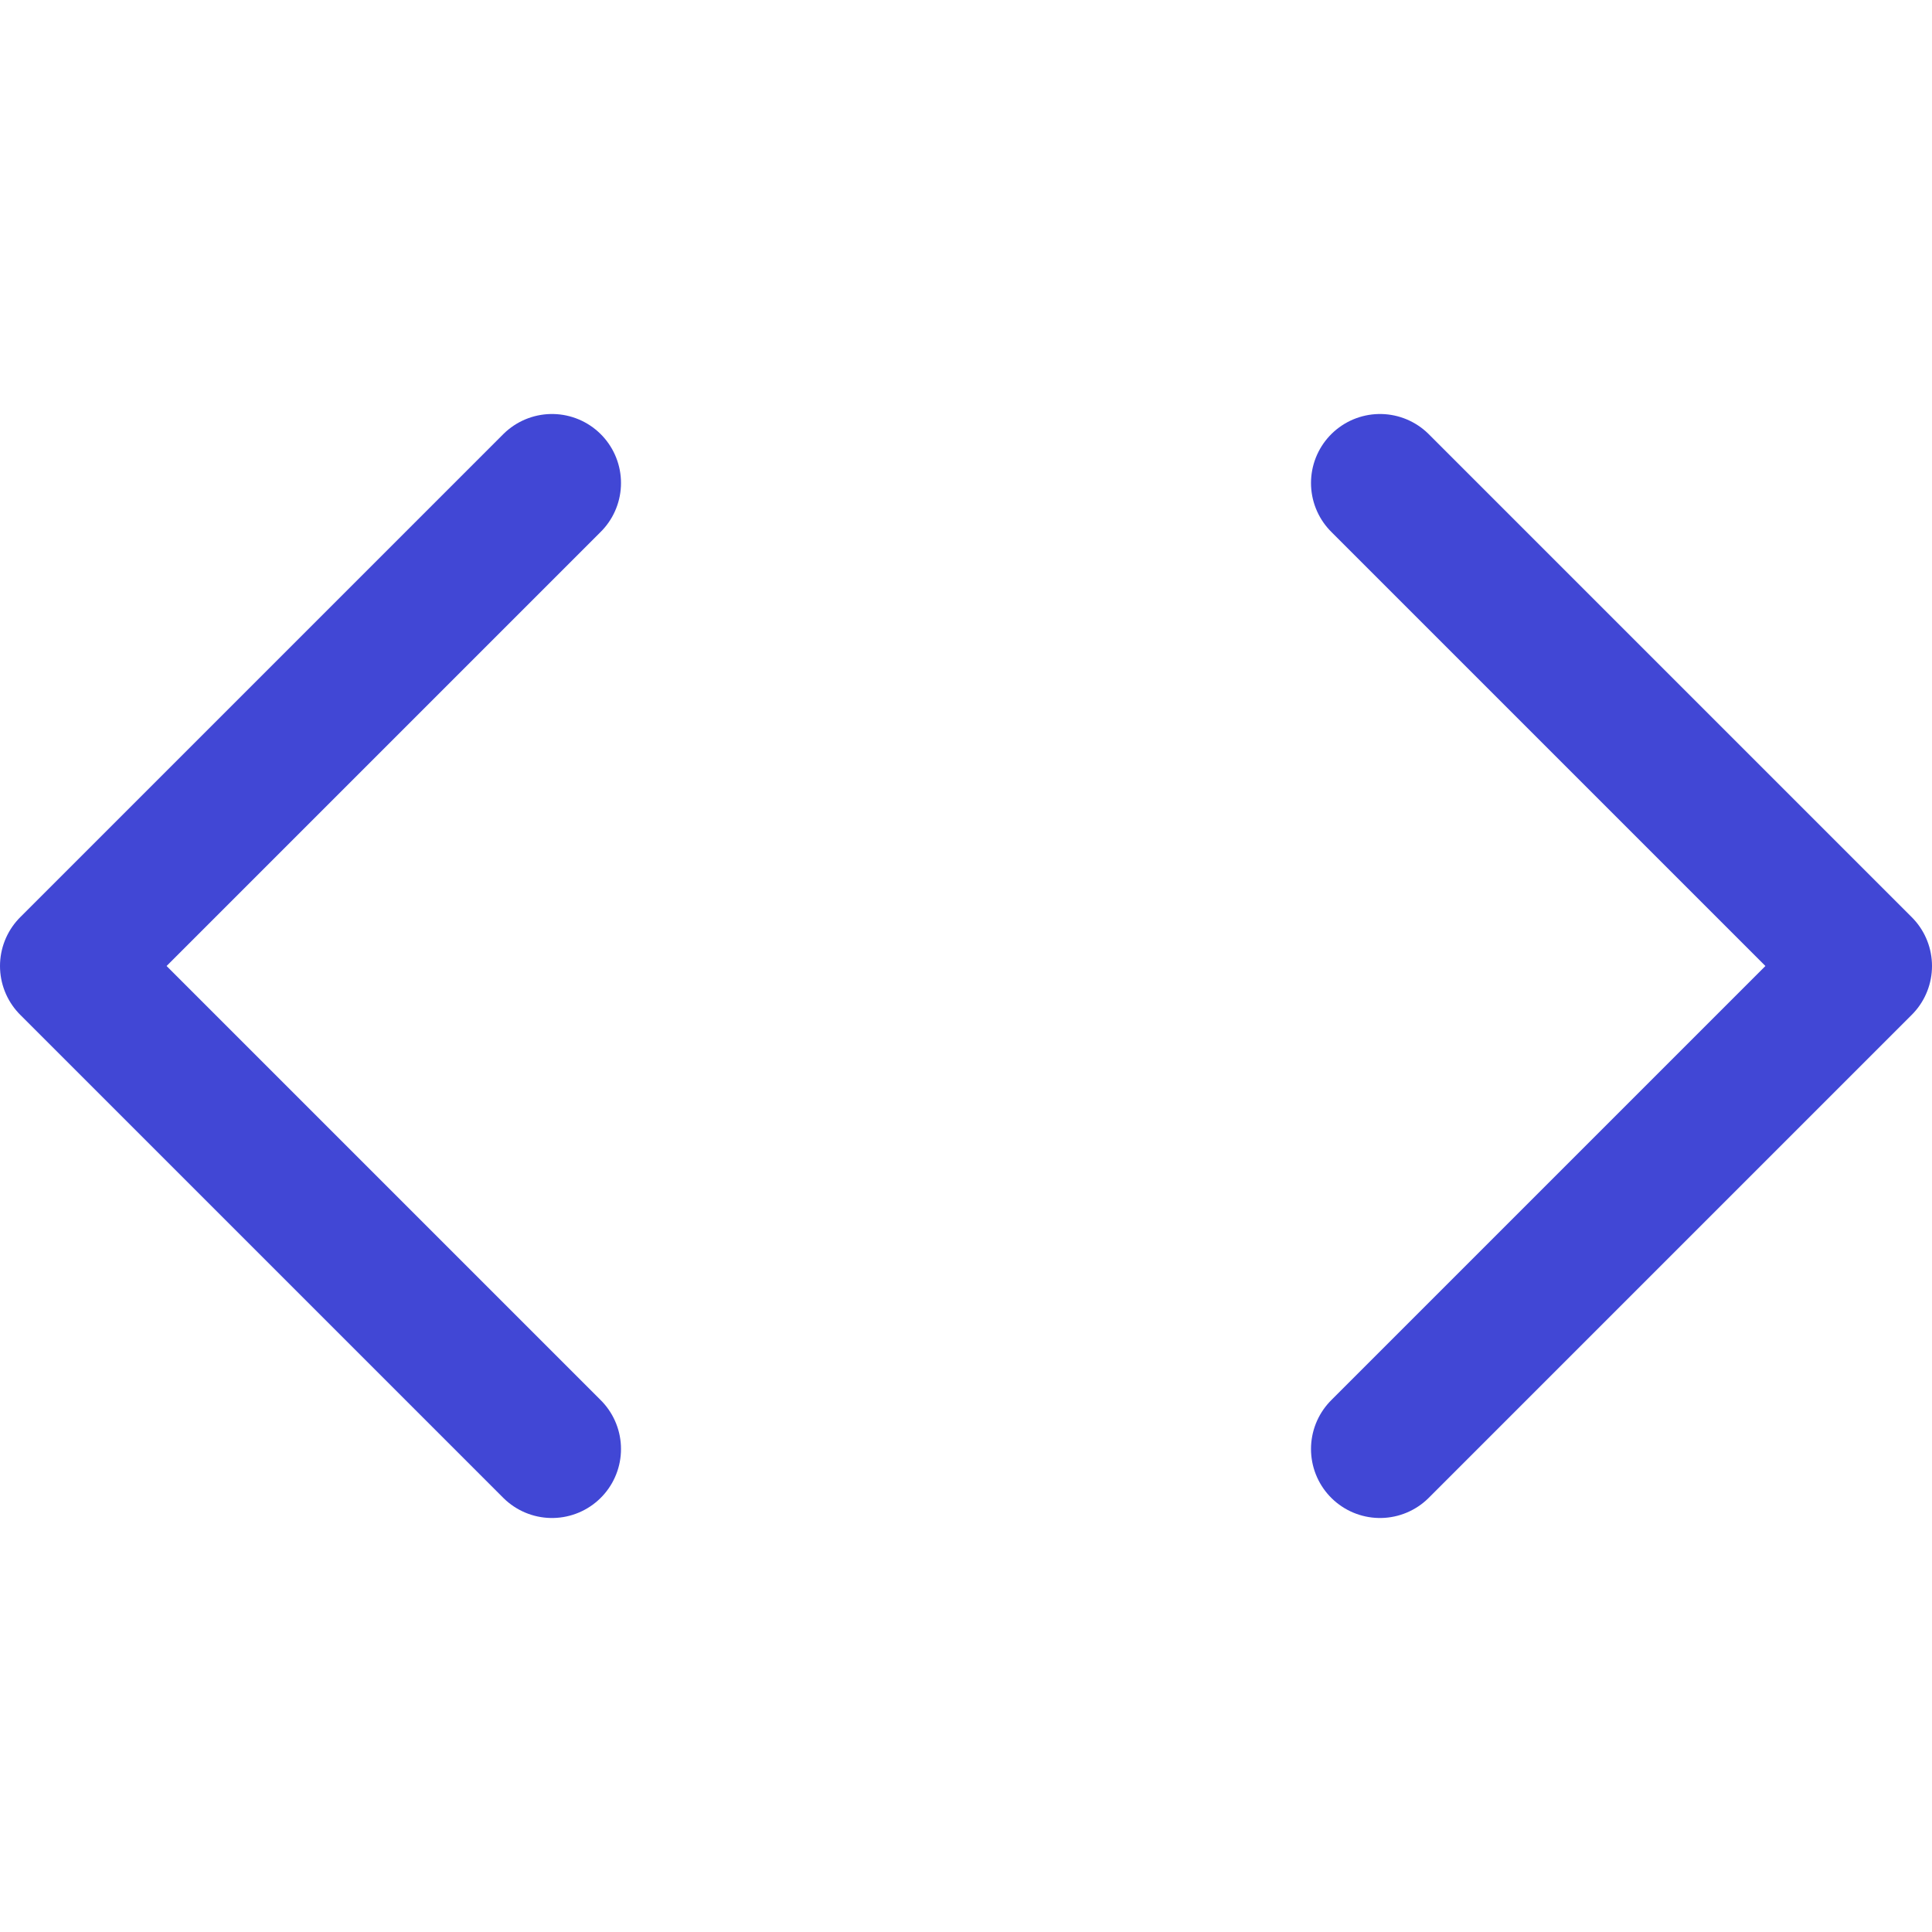
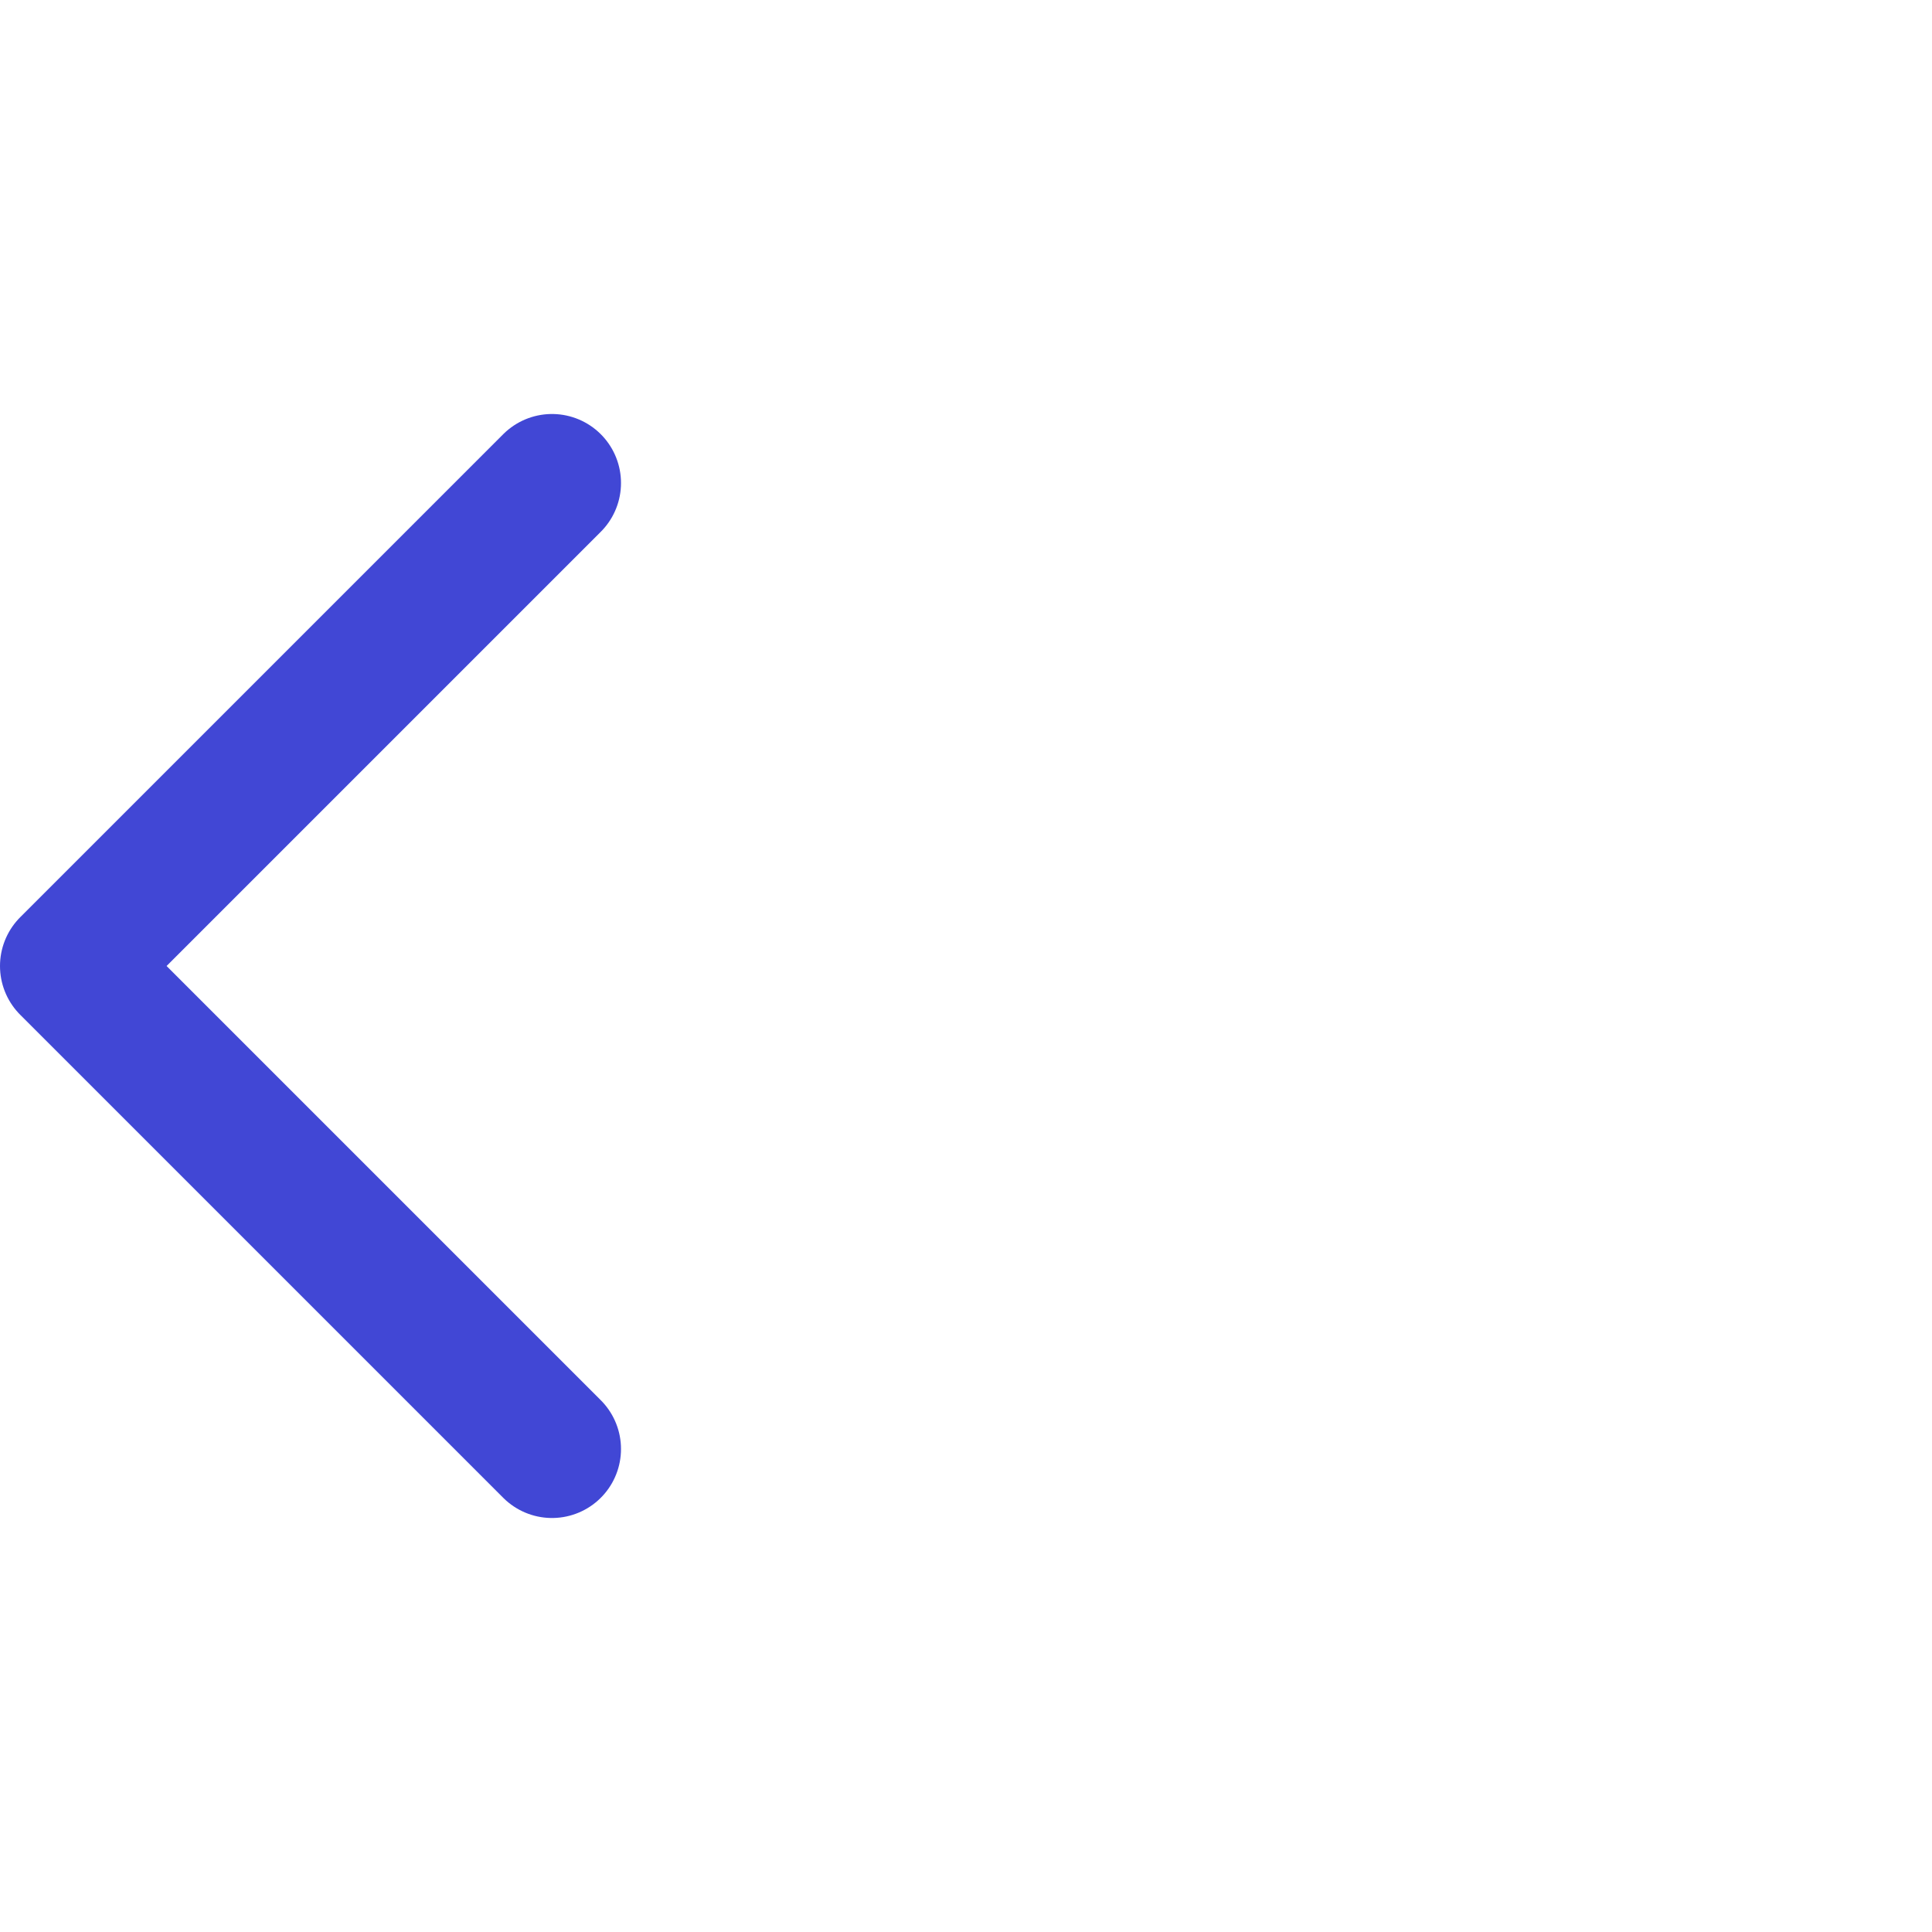
<svg xmlns="http://www.w3.org/2000/svg" fill="none" viewBox="0 0 14 14" id="Bracket--Streamline-Core">
  <desc>
    Bracket Streamline Icon: https://streamlinehq.com
  </desc>
  <g id="bracket--code-angle-programming-file-bracket">
    <path id="Vector" stroke="#4147d5" stroke-linecap="round" stroke-linejoin="round" d="M4 10.5 0.5 7 4 3.5" stroke-width="1" />
-     <path id="Vector_2" stroke="#4147d5" stroke-linecap="round" stroke-linejoin="round" d="M10 10.5 13.5 7 10 3.5" stroke-width="1" />
  </g>
</svg>